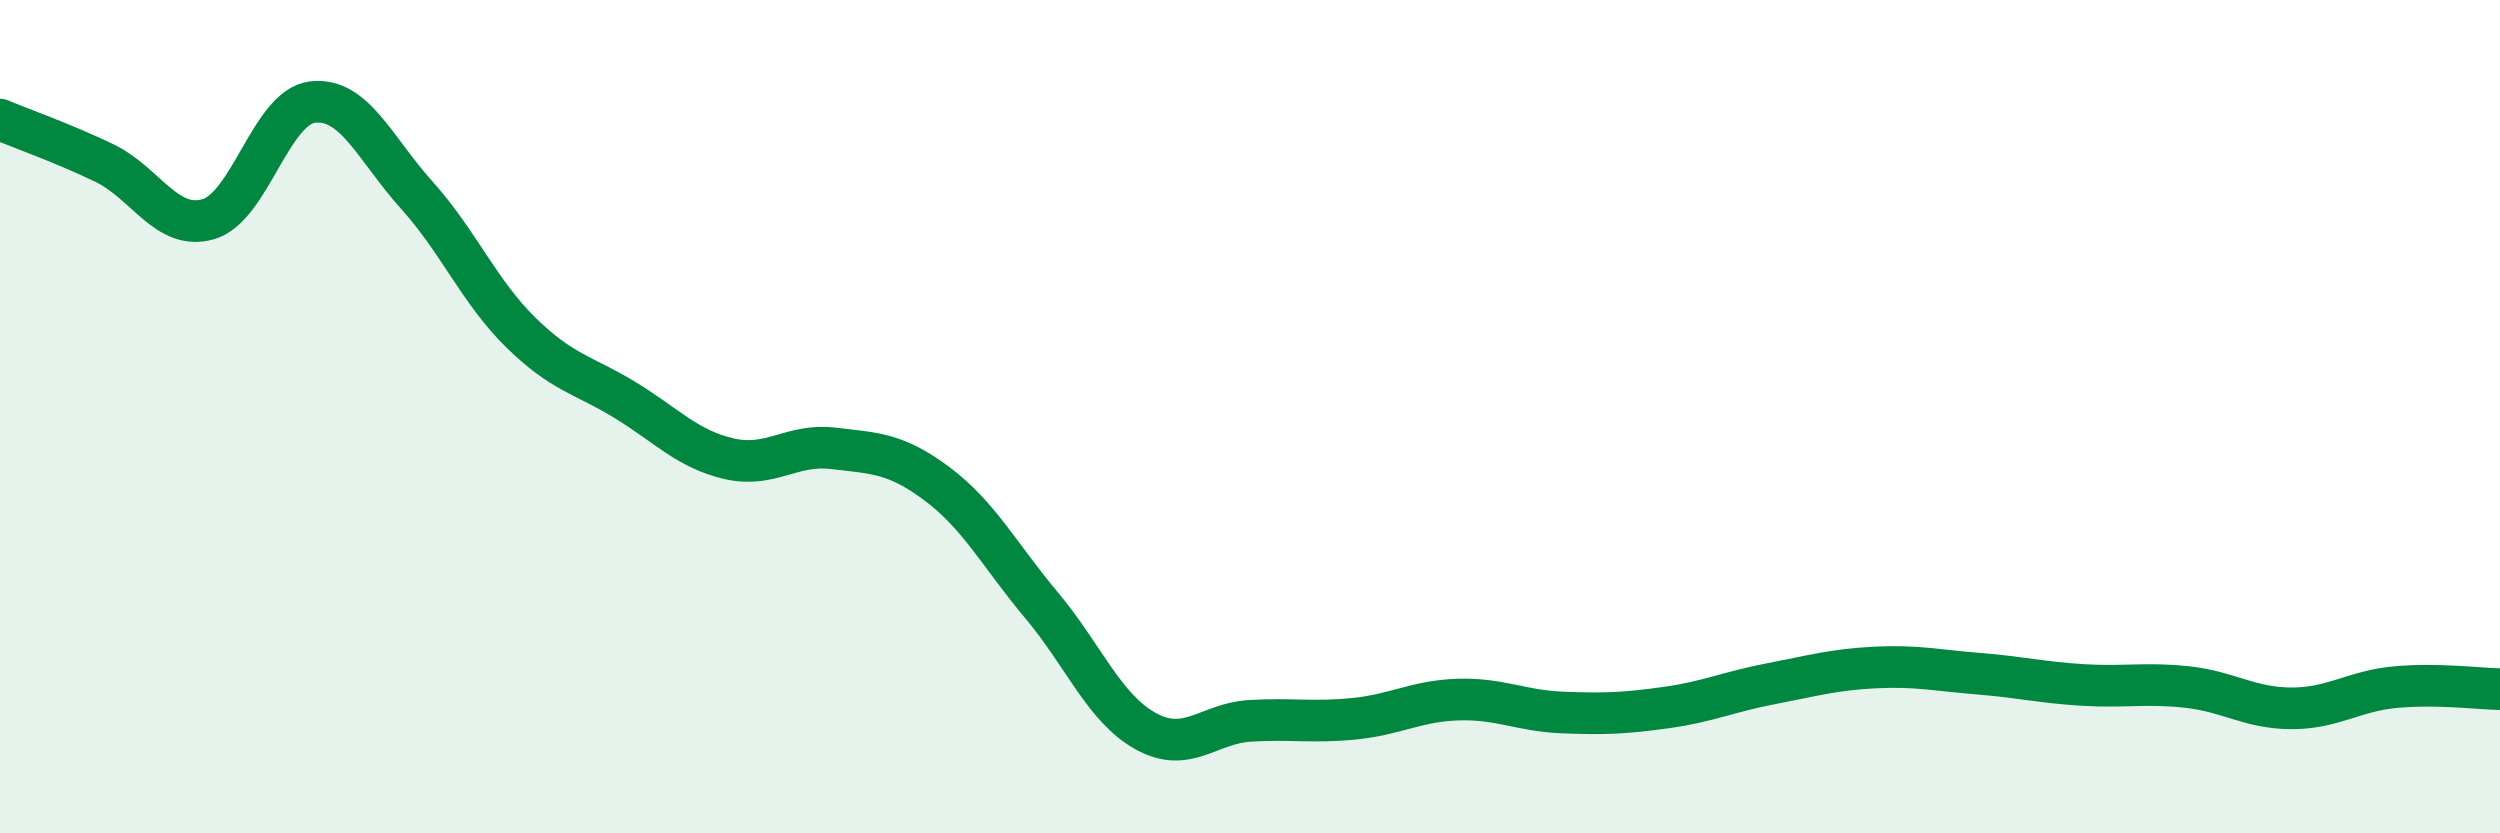
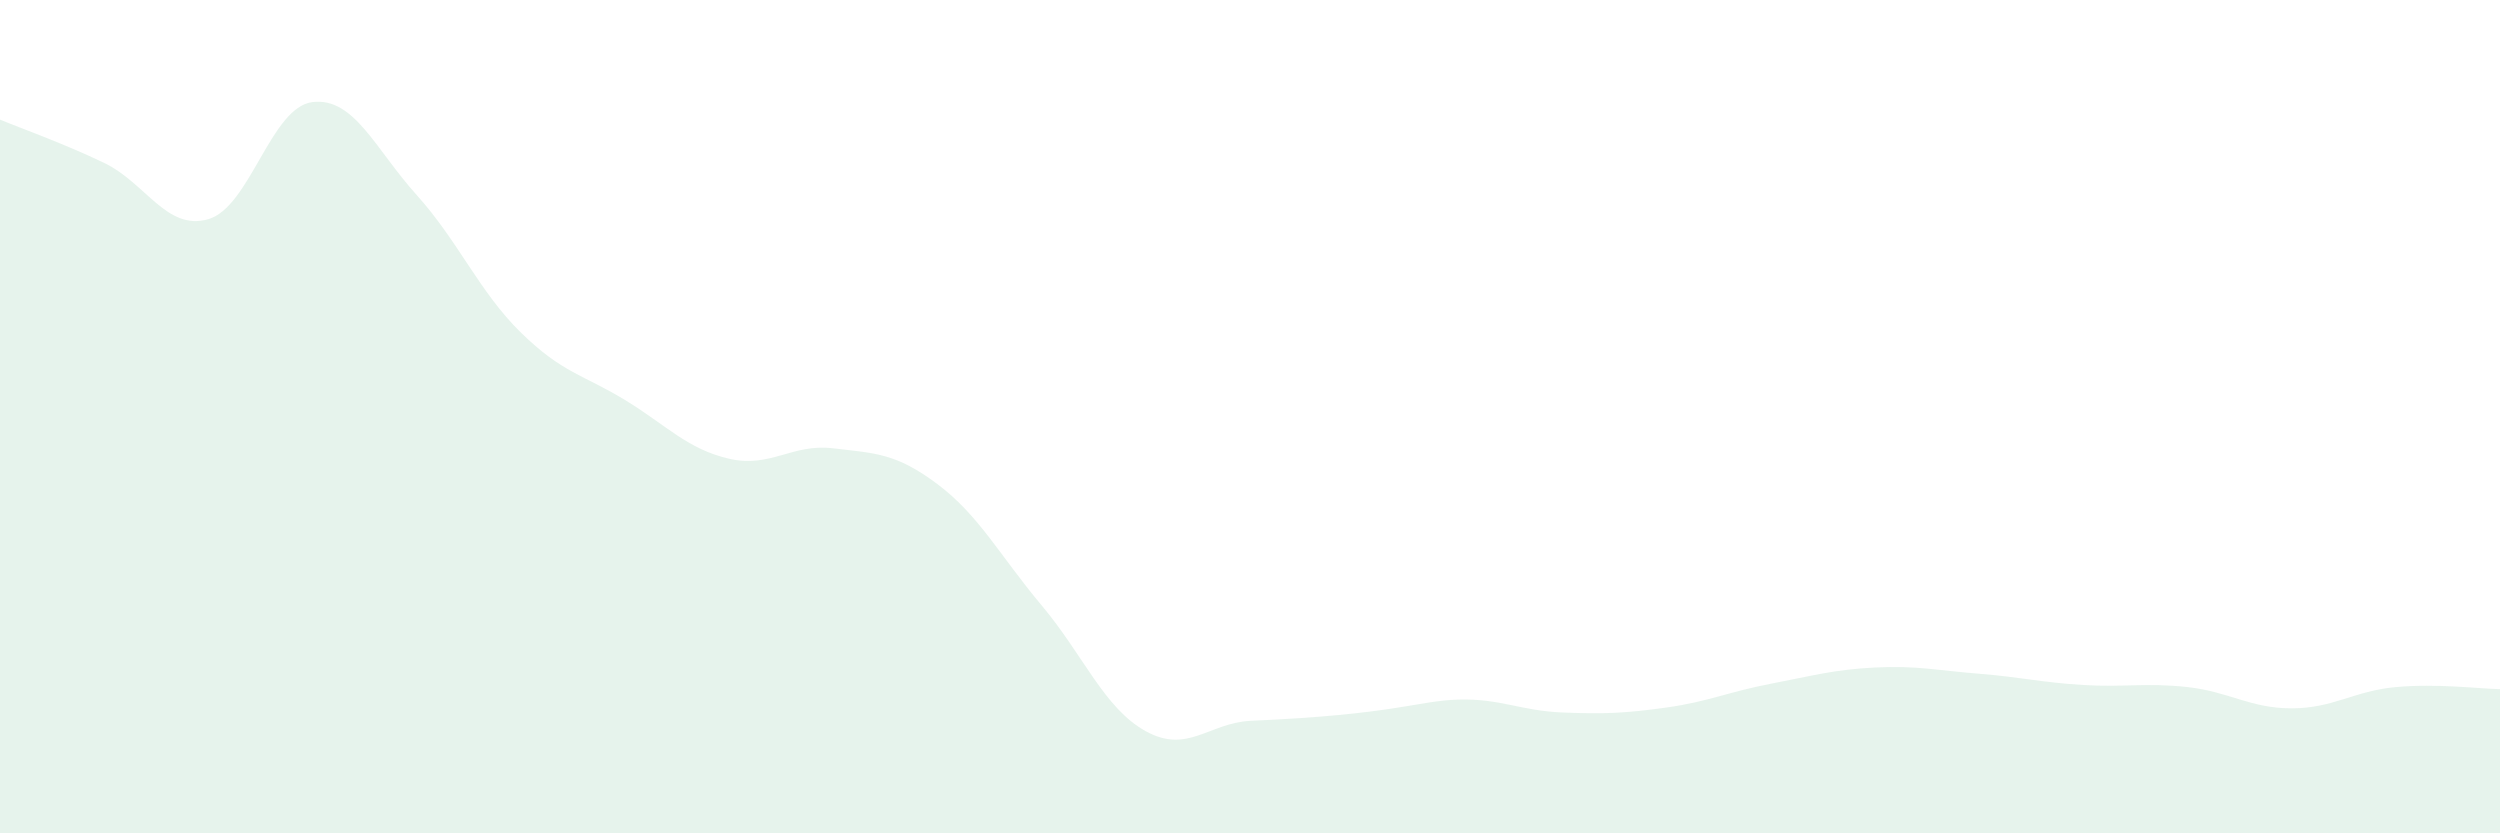
<svg xmlns="http://www.w3.org/2000/svg" width="60" height="20" viewBox="0 0 60 20">
-   <path d="M 0,2.87 C 0.5,3.08 1.5,3.43 2.5,3.91 C 3.5,4.39 4,5.55 5,5.26 C 6,4.97 6.5,2.57 7.5,2.45 C 8.5,2.33 9,3.57 10,4.68 C 11,5.79 11.5,7 12.5,7.98 C 13.5,8.96 14,8.99 15,9.6 C 16,10.21 16.5,10.78 17.5,11.01 C 18.5,11.24 19,10.64 20,10.76 C 21,10.88 21.5,10.87 22.5,11.62 C 23.5,12.37 24,13.34 25,14.53 C 26,15.72 26.5,17 27.5,17.55 C 28.5,18.1 29,17.36 30,17.3 C 31,17.24 31.5,17.35 32.5,17.25 C 33.5,17.15 34,16.82 35,16.79 C 36,16.76 36.5,17.06 37.5,17.1 C 38.5,17.14 39,17.12 40,16.98 C 41,16.84 41.5,16.6 42.5,16.41 C 43.5,16.22 44,16.07 45,16.02 C 46,15.97 46.5,16.09 47.5,16.17 C 48.5,16.25 49,16.38 50,16.44 C 51,16.5 51.5,16.38 52.5,16.49 C 53.5,16.6 54,17 55,17 C 56,17 56.5,16.58 57.5,16.49 C 58.5,16.4 59.5,16.53 60,16.54L60 20L0 20Z" fill="#008740" opacity="0.1" stroke-linecap="round" stroke-linejoin="round" />
-   <path d="M 0,2.87 C 0.5,3.08 1.5,3.43 2.5,3.91 C 3.5,4.39 4,5.55 5,5.26 C 6,4.97 6.5,2.57 7.5,2.45 C 8.5,2.33 9,3.57 10,4.68 C 11,5.79 11.5,7 12.5,7.98 C 13.5,8.96 14,8.99 15,9.6 C 16,10.21 16.5,10.78 17.5,11.01 C 18.5,11.24 19,10.64 20,10.76 C 21,10.88 21.5,10.87 22.5,11.62 C 23.5,12.37 24,13.34 25,14.53 C 26,15.72 26.5,17 27.5,17.55 C 28.5,18.1 29,17.36 30,17.3 C 31,17.24 31.5,17.35 32.5,17.25 C 33.5,17.15 34,16.82 35,16.79 C 36,16.76 36.5,17.06 37.5,17.1 C 38.5,17.14 39,17.12 40,16.98 C 41,16.84 41.5,16.6 42.5,16.41 C 43.5,16.22 44,16.07 45,16.02 C 46,15.97 46.5,16.09 47.5,16.17 C 48.5,16.25 49,16.38 50,16.44 C 51,16.5 51.5,16.38 52.5,16.49 C 53.5,16.6 54,17 55,17 C 56,17 56.5,16.58 57.5,16.49 C 58.5,16.4 59.5,16.53 60,16.54" stroke="#008740" stroke-width="1" fill="none" stroke-linecap="round" stroke-linejoin="round" />
+   <path d="M 0,2.87 C 0.5,3.08 1.5,3.43 2.5,3.91 C 3.5,4.39 4,5.55 5,5.26 C 6,4.97 6.5,2.57 7.5,2.45 C 8.5,2.33 9,3.57 10,4.68 C 11,5.79 11.5,7 12.5,7.98 C 13.5,8.96 14,8.99 15,9.6 C 16,10.21 16.5,10.78 17.5,11.01 C 18.5,11.24 19,10.64 20,10.76 C 21,10.88 21.5,10.87 22.5,11.62 C 23.5,12.37 24,13.34 25,14.53 C 26,15.72 26.5,17 27.5,17.55 C 28.5,18.1 29,17.36 30,17.3 C 33.5,17.15 34,16.82 35,16.79 C 36,16.76 36.5,17.06 37.5,17.1 C 38.5,17.14 39,17.12 40,16.98 C 41,16.84 41.5,16.6 42.5,16.41 C 43.5,16.22 44,16.07 45,16.02 C 46,15.97 46.5,16.09 47.5,16.17 C 48.5,16.25 49,16.38 50,16.44 C 51,16.5 51.5,16.38 52.5,16.49 C 53.5,16.6 54,17 55,17 C 56,17 56.5,16.58 57.5,16.49 C 58.5,16.4 59.5,16.53 60,16.54L60 20L0 20Z" fill="#008740" opacity="0.1" stroke-linecap="round" stroke-linejoin="round" />
</svg>